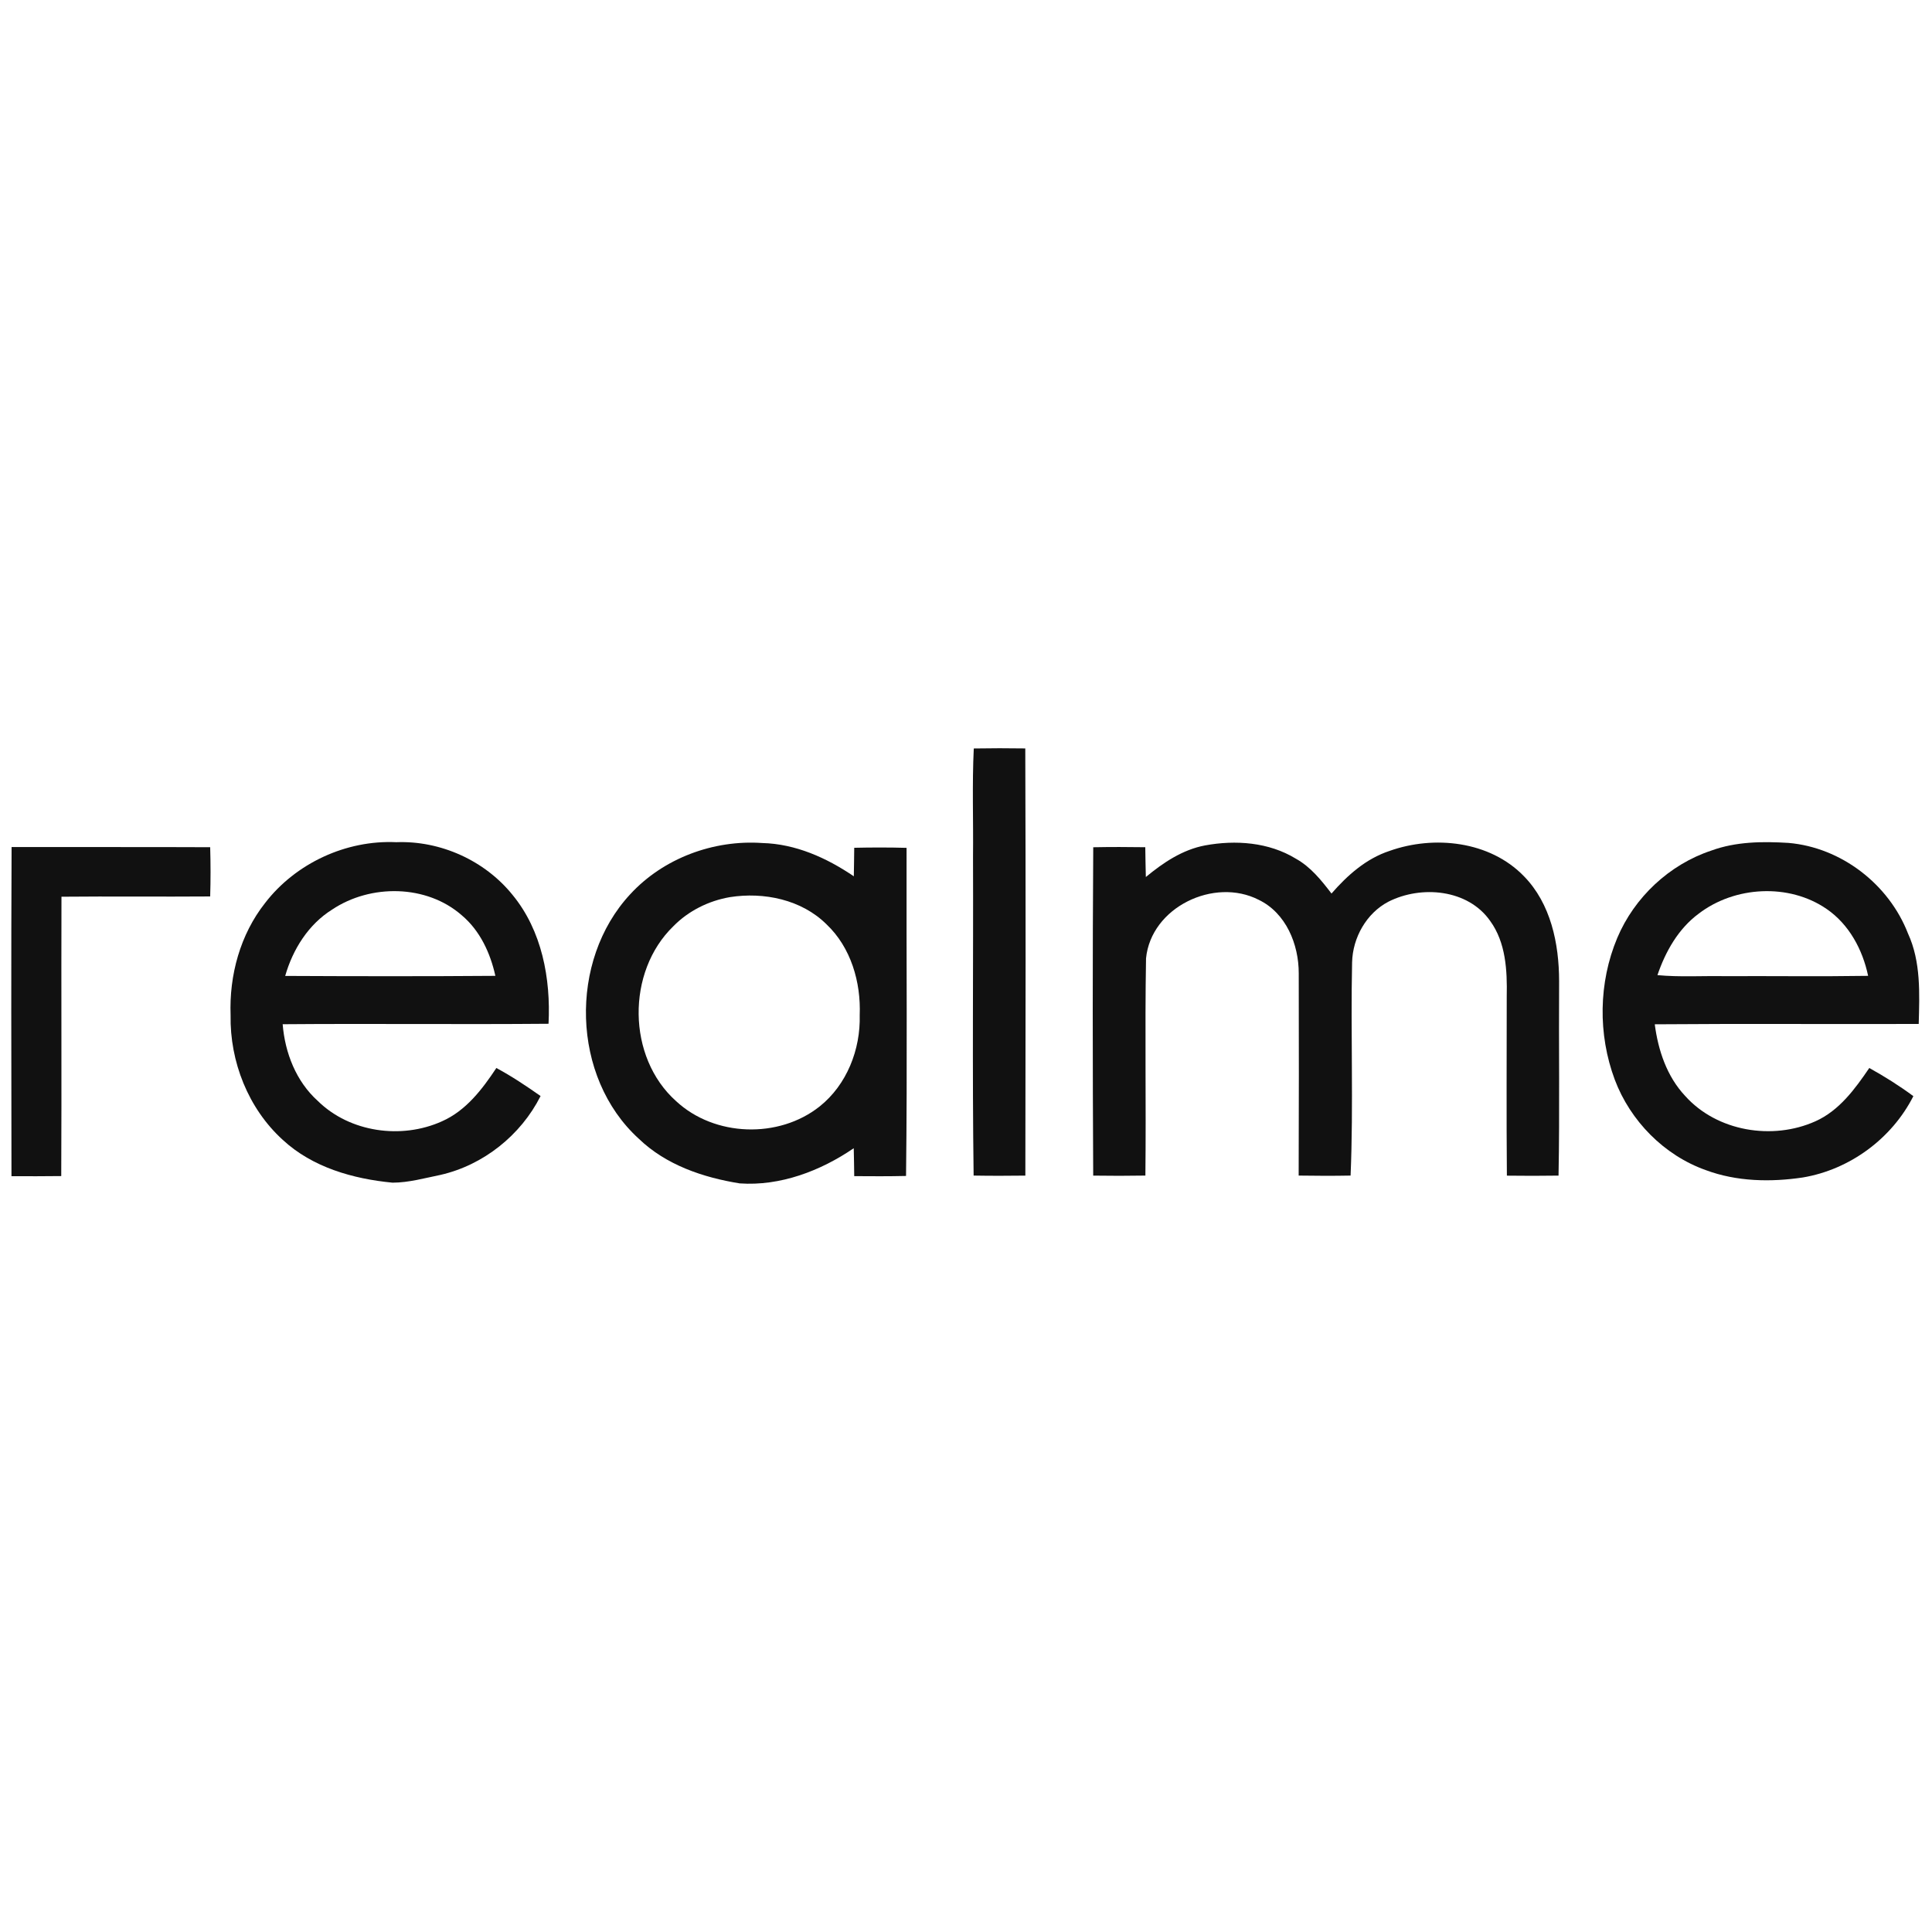
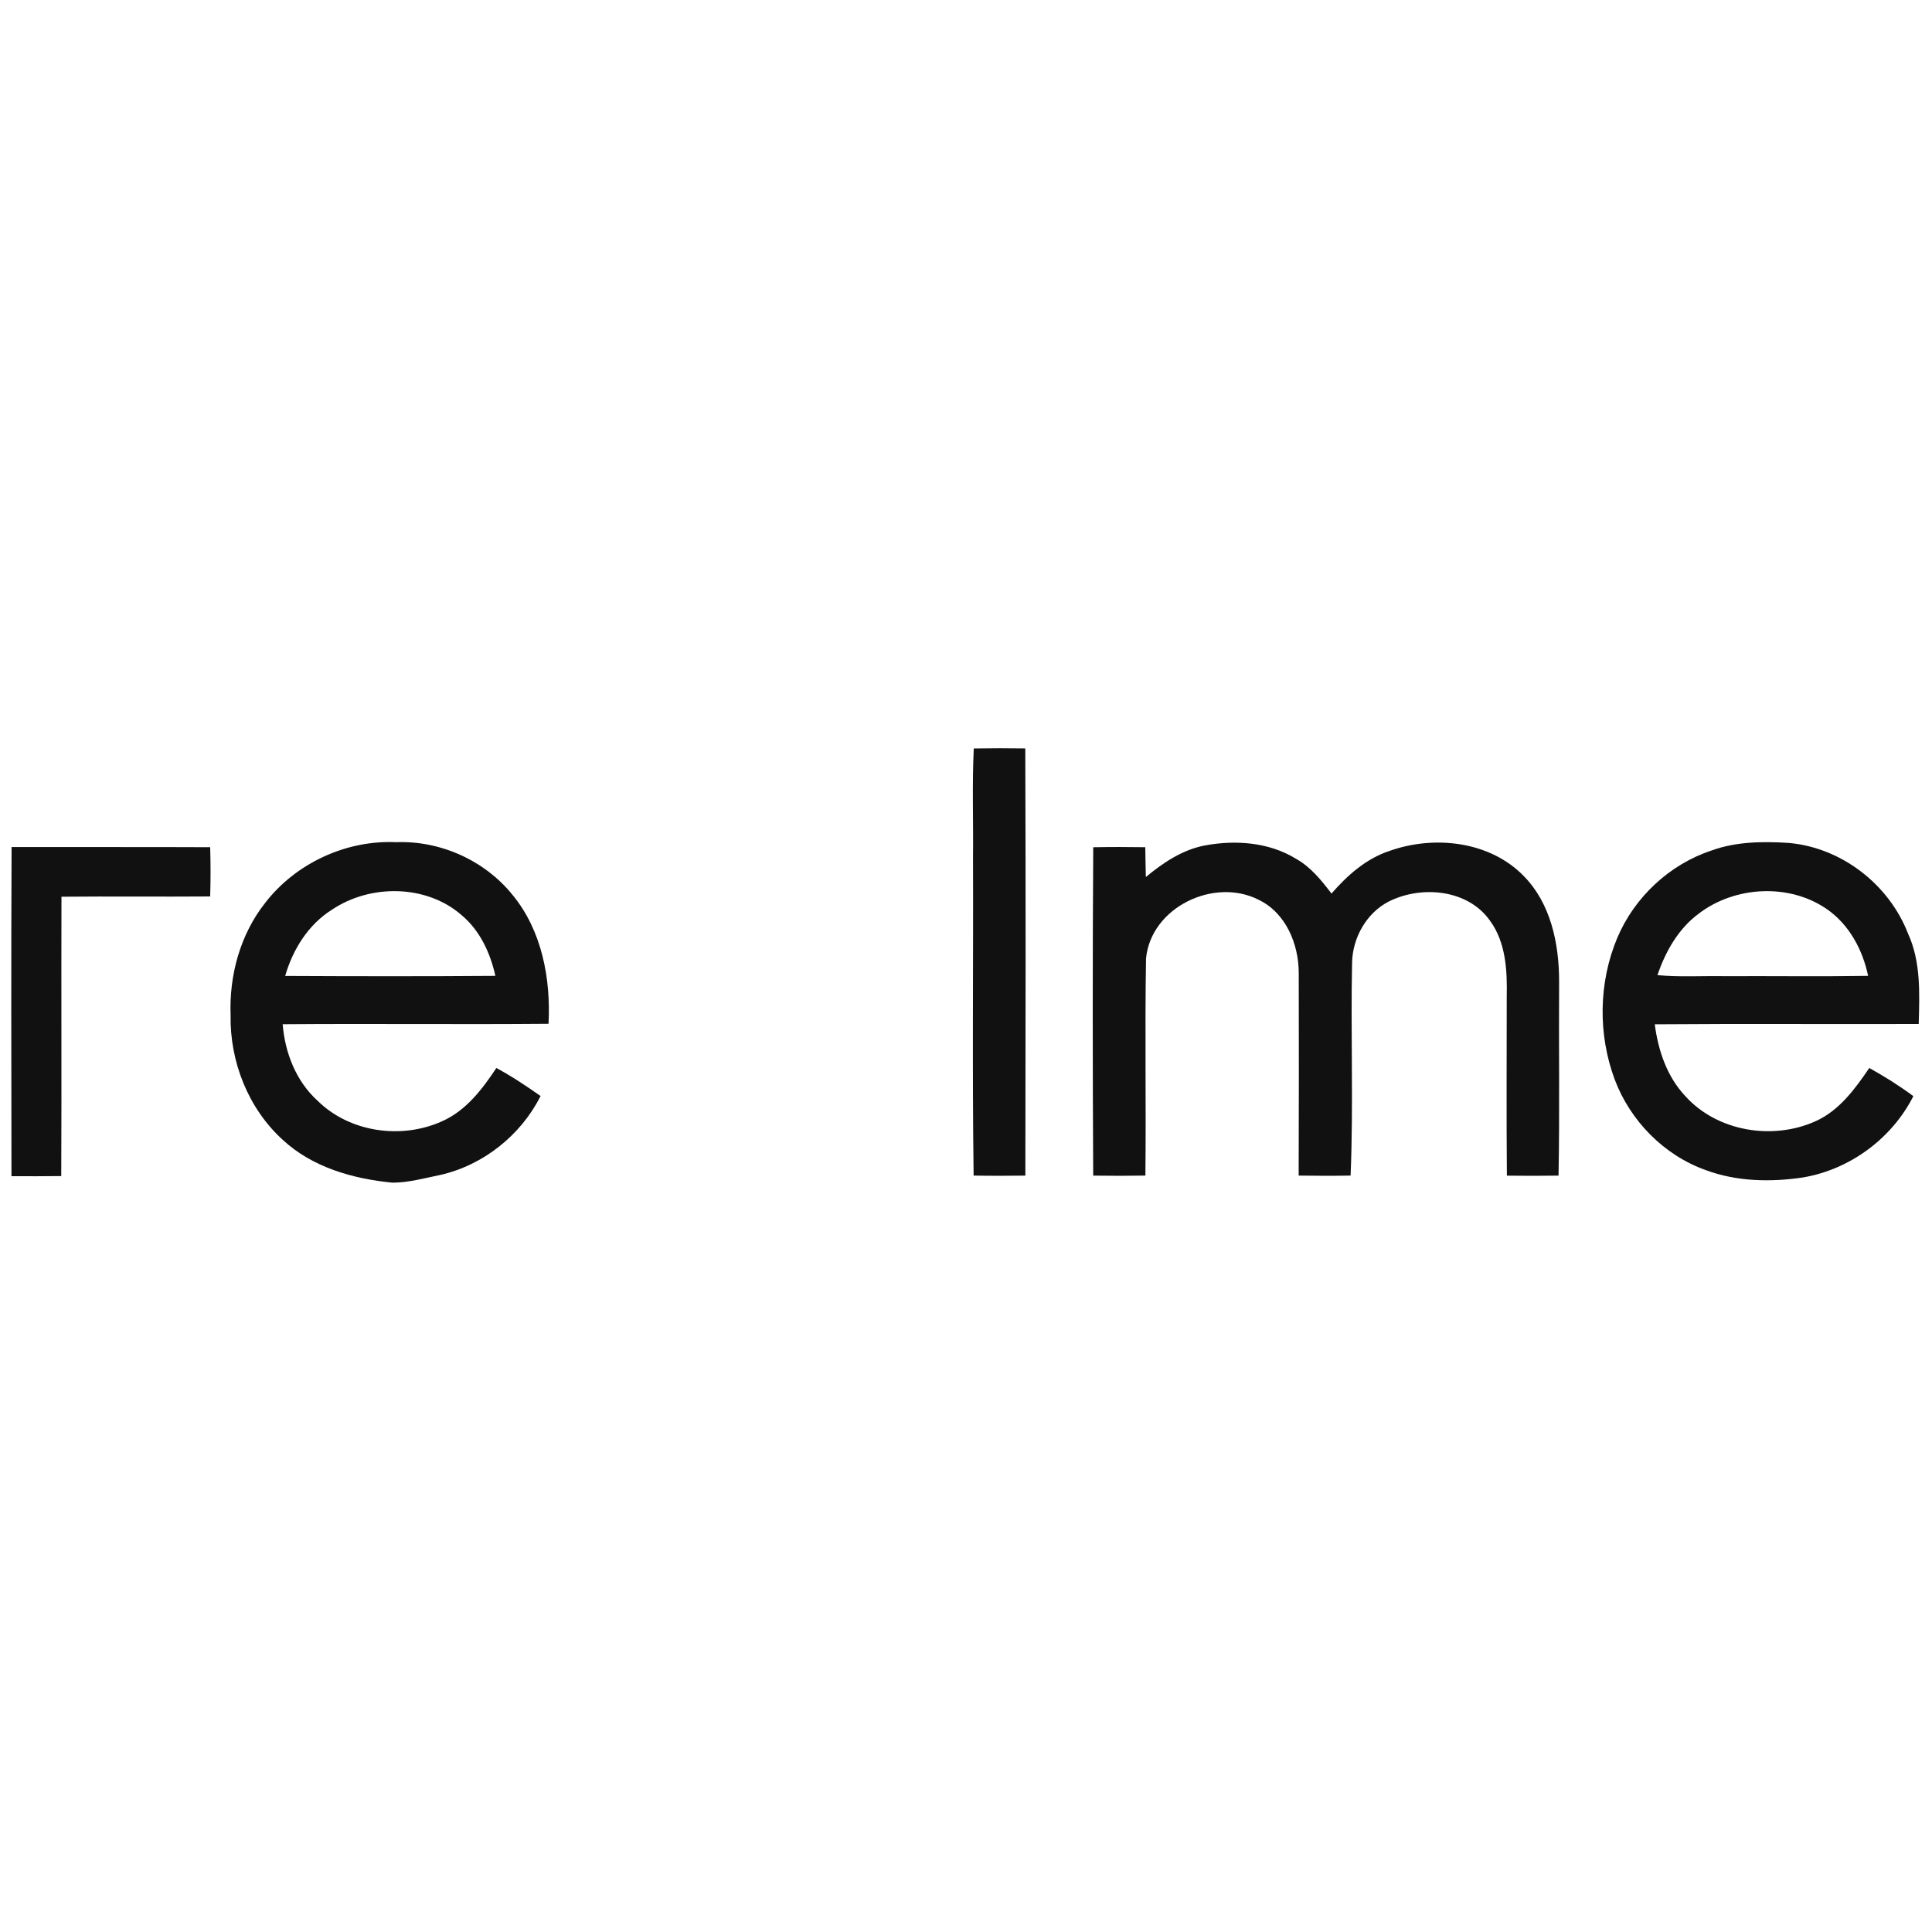
<svg xmlns="http://www.w3.org/2000/svg" width="512pt" height="512pt" viewBox="0 0 512 512" version="1.1">
  <g id="#111111ff">
    <path fill="#111111" opacity="1.00" d=" M 258.06 198.35 C 262.61 198.27 267.16 198.27 271.71 198.34 C 271.84 236.07 271.80 273.81 271.73 311.55 C 267.15 311.61 262.58 311.62 258.02 311.54 C 257.64 283.37 257.96 255.18 257.86 227.00 C 257.97 217.45 257.60 207.89 258.06 198.35 Z" />
    <path fill="#111111" opacity="1.00" d=" M 70.27 239.28 C 78.37 228.76 91.75 222.57 105.02 223.19 C 116.72 222.74 128.48 228.04 135.83 237.16 C 143.62 246.62 145.98 259.34 145.37 271.31 C 121.88 271.51 98.40 271.24 74.91 271.43 C 75.52 279.03 78.48 286.60 84.23 291.77 C 92.72 300.11 106.41 302.00 117.12 297.16 C 123.49 294.35 127.81 288.66 131.54 283.03 C 135.62 285.22 139.47 287.80 143.26 290.46 C 138.03 300.84 128.10 308.77 116.73 311.36 C 112.54 312.21 108.34 313.41 104.03 313.42 C 93.58 312.42 82.80 309.37 74.94 302.08 C 65.78 293.76 60.89 281.32 61.11 269.03 C 60.72 258.46 63.66 247.64 70.27 239.28 M 88.04 241.03 C 81.74 244.96 77.59 251.59 75.58 258.63 C 94.15 258.72 112.71 258.75 131.28 258.61 C 129.94 252.57 127.22 246.65 122.41 242.59 C 113.05 234.36 98.22 234.24 88.04 241.03 Z" />
    <path fill="#111111" opacity="1.00" d=" M 453.49 225.42 C 460.03 223.02 467.11 222.96 473.98 223.38 C 487.97 224.59 500.58 234.34 505.64 247.39 C 509.09 254.90 508.69 263.31 508.48 271.36 C 485.16 271.44 461.84 271.26 438.53 271.45 C 439.43 278.35 441.73 285.26 446.58 290.43 C 455.02 299.86 469.74 302.26 481.11 297.15 C 487.42 294.33 491.61 288.57 495.38 283.03 C 499.42 285.27 503.34 287.73 507.06 290.49 C 501.37 301.73 490.22 309.95 477.78 312.04 C 469.23 313.32 460.22 313.14 452.04 310.09 C 441.00 306.17 432.04 297.04 427.93 286.12 C 423.45 274.11 423.62 260.40 428.59 248.56 C 433.13 237.79 442.39 229.11 453.49 225.42 M 450.16 242.14 C 444.76 246.14 441.37 252.17 439.24 258.42 C 445.15 258.97 451.08 258.59 457.00 258.69 C 469.69 258.63 482.38 258.81 495.07 258.61 C 493.62 251.67 490.02 244.96 484.08 240.89 C 474.09 234.01 459.70 234.82 450.16 242.14 Z" />
    <path fill="#111111" opacity="1.00" d=" M 3.07 224.48 C 20.61 224.51 38.15 224.44 55.70 224.52 C 55.83 228.87 55.83 233.22 55.70 237.57 C 42.57 237.67 29.43 237.51 16.29 237.64 C 16.21 262.32 16.35 286.99 16.23 311.67 C 11.83 311.73 7.44 311.72 3.04 311.70 C 2.99 282.63 2.94 253.56 3.07 224.48 Z" />
-     <path fill="#111111" opacity="1.00" d=" M 167.00 237.00 C 175.80 227.43 189.10 222.51 202.01 223.41 C 210.83 223.63 219.08 227.34 226.27 232.23 C 226.33 229.71 226.34 227.19 226.38 224.67 C 231.00 224.57 235.63 224.56 240.25 224.69 C 240.18 253.67 240.46 282.66 240.11 311.64 C 235.53 311.75 230.96 311.72 226.38 311.69 C 226.34 309.22 226.32 306.75 226.25 304.29 C 217.47 310.30 206.78 314.37 196.02 313.61 C 186.31 312.05 176.47 308.72 169.26 301.75 C 151.38 285.46 150.67 254.59 167.00 237.00 M 193.43 237.75 C 187.81 238.72 182.46 241.37 178.45 245.46 C 165.97 257.54 166.15 280.20 179.18 291.82 C 189.35 301.27 206.36 301.83 217.20 293.23 C 224.42 287.49 228.08 278.11 227.83 269.02 C 228.18 260.29 225.51 251.09 219.04 244.96 C 212.43 238.39 202.42 236.33 193.43 237.75 Z" />
    <path fill="#111111" opacity="1.00" d=" M 289.72 224.53 C 294.31 224.44 298.91 224.45 303.51 224.52 C 303.56 227.15 303.58 229.79 303.66 232.42 C 308.25 228.62 313.36 225.18 319.32 224.05 C 327.41 222.55 336.25 223.18 343.40 227.55 C 347.33 229.73 350.18 233.29 352.86 236.80 C 357.07 231.96 362.04 227.54 368.24 225.50 C 380.05 221.30 394.79 222.87 403.82 232.17 C 410.99 239.46 413.17 250.10 413.18 260.00 C 413.07 277.18 413.35 294.37 413.03 311.55 C 408.47 311.62 403.90 311.62 399.34 311.56 C 399.20 295.71 399.30 279.86 399.30 264.01 C 399.44 257.18 399.07 249.79 394.91 244.06 C 389.02 235.63 376.65 234.56 367.96 238.95 C 362.12 242.00 358.48 248.49 358.32 255.01 C 357.91 273.85 358.71 292.72 357.92 311.54 C 353.34 311.63 348.75 311.61 344.16 311.54 C 344.22 293.67 344.23 275.81 344.18 257.94 C 344.19 250.25 340.81 241.95 333.57 238.46 C 321.76 232.42 305.04 240.43 303.71 253.98 C 303.38 273.16 303.75 292.35 303.54 311.54 C 298.93 311.62 294.32 311.62 289.71 311.55 C 289.56 282.54 289.53 253.53 289.72 224.53 Z" />
  </g>
</svg>